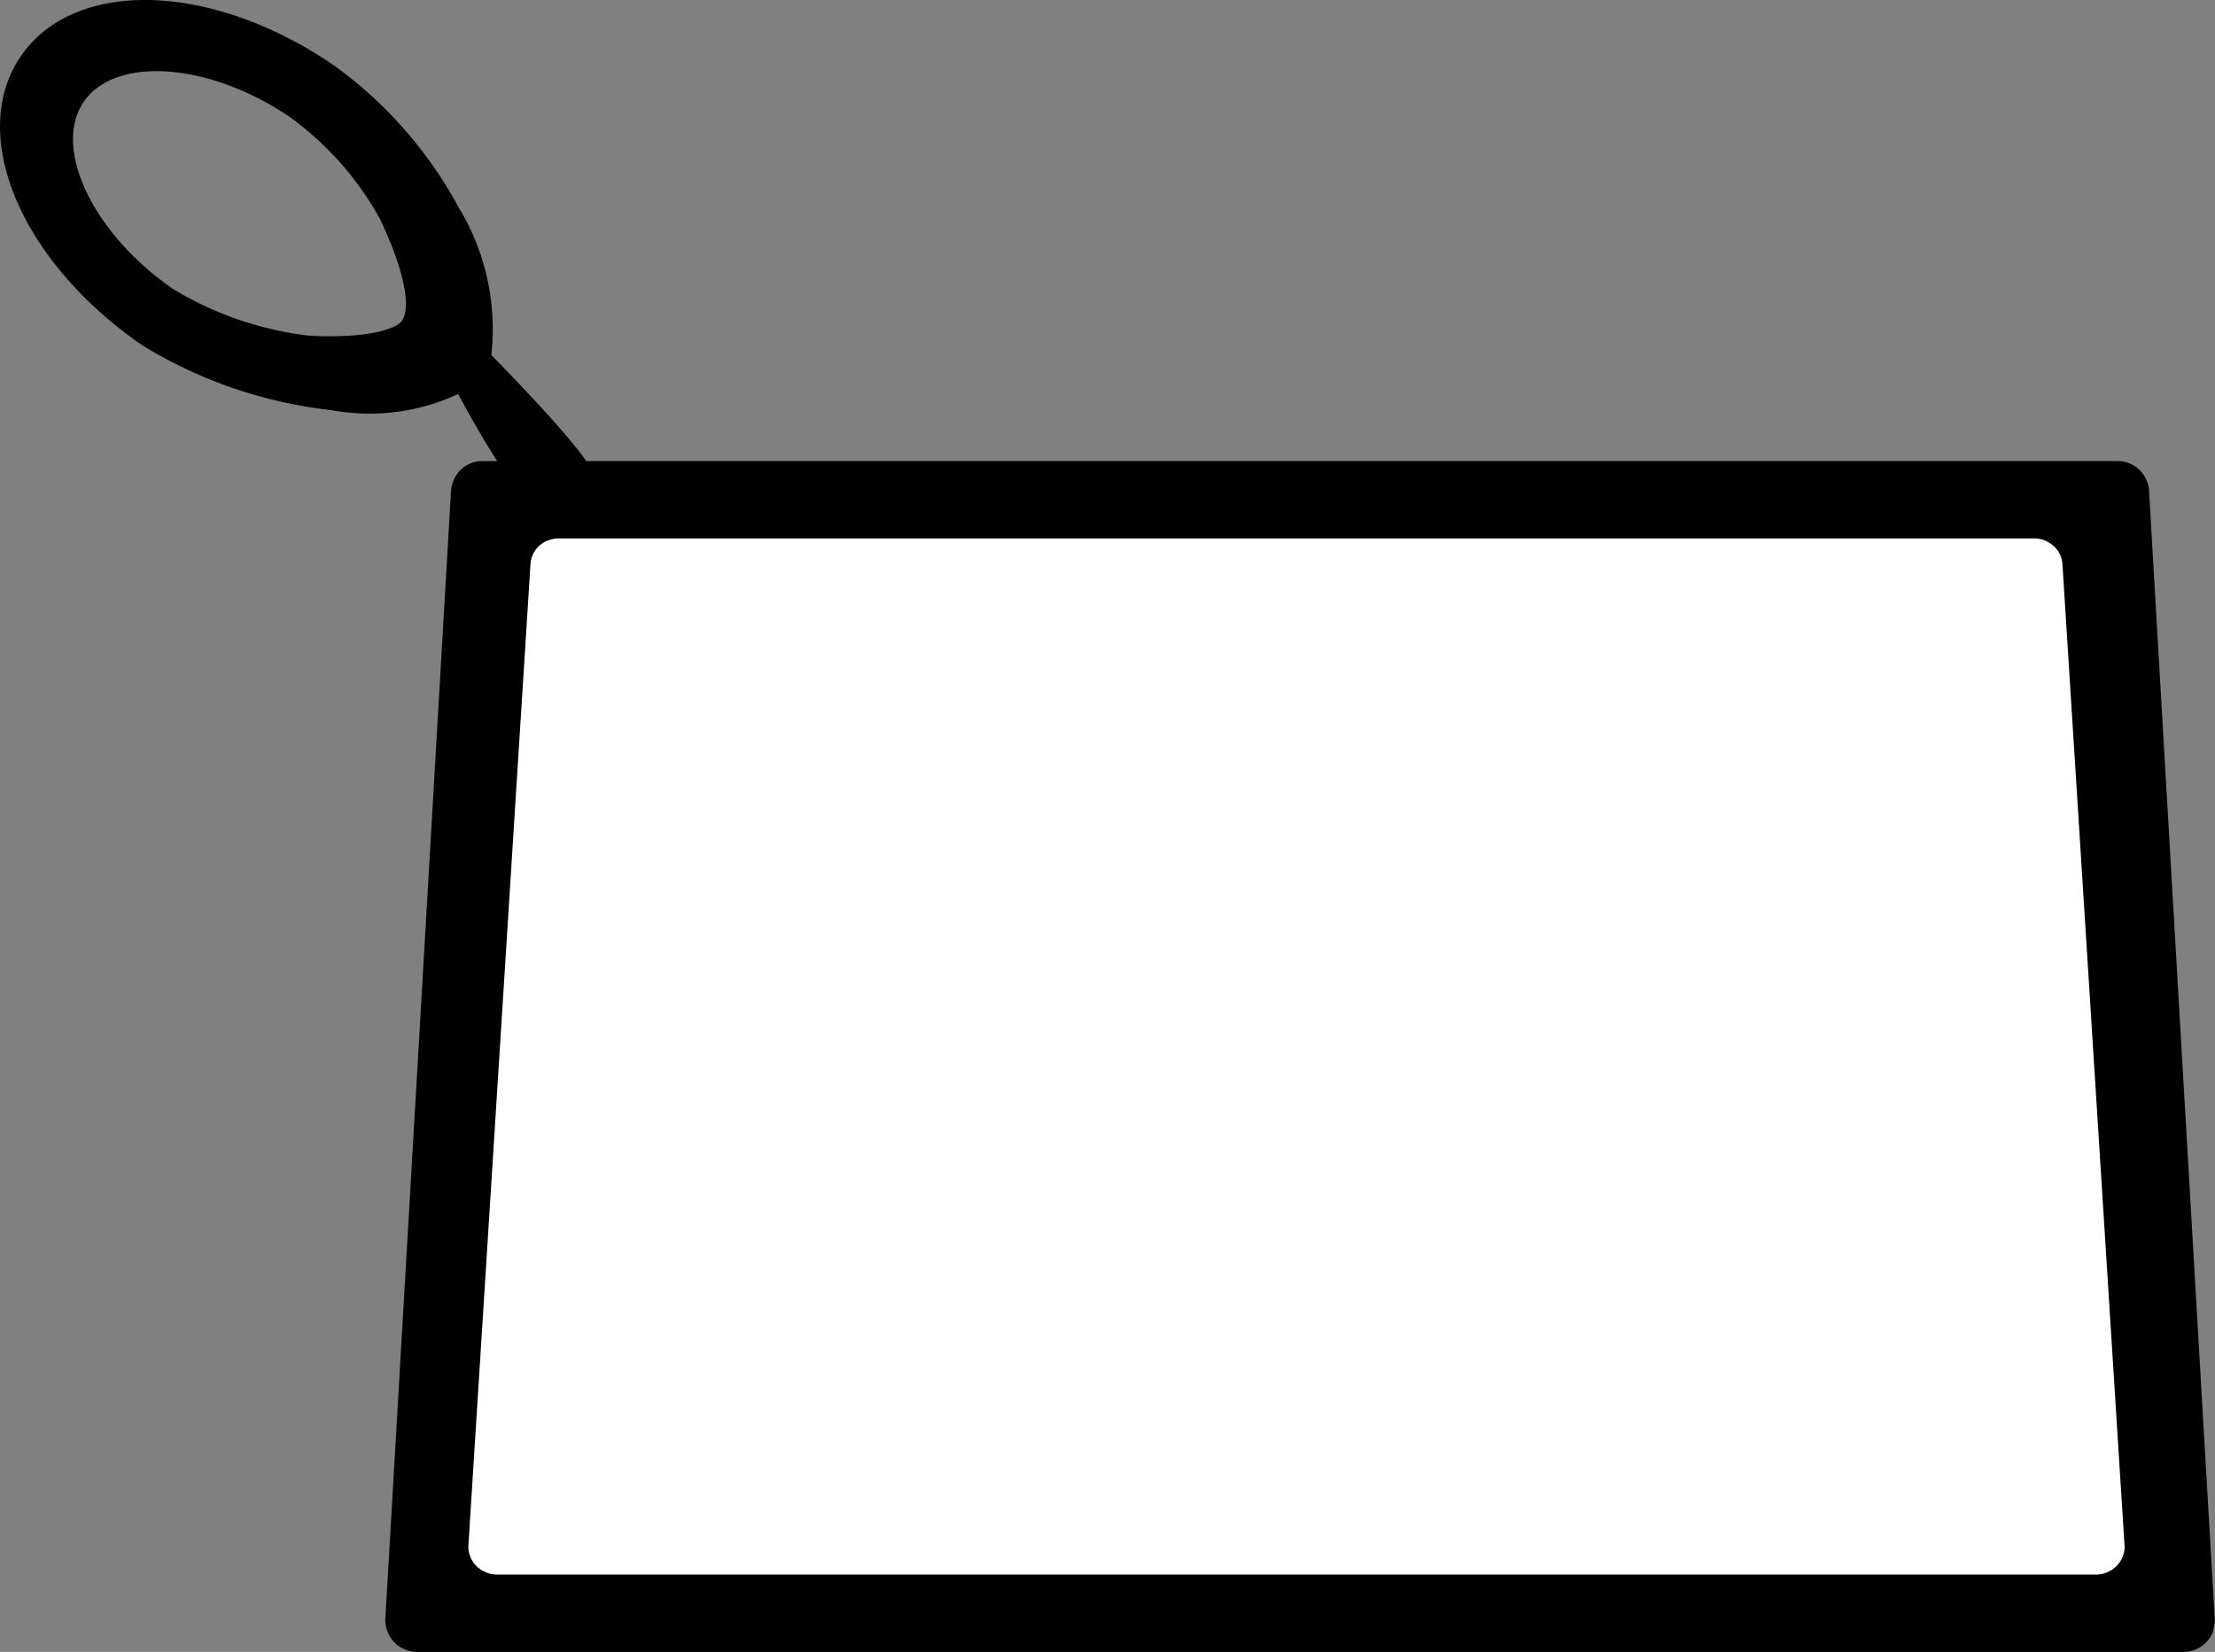
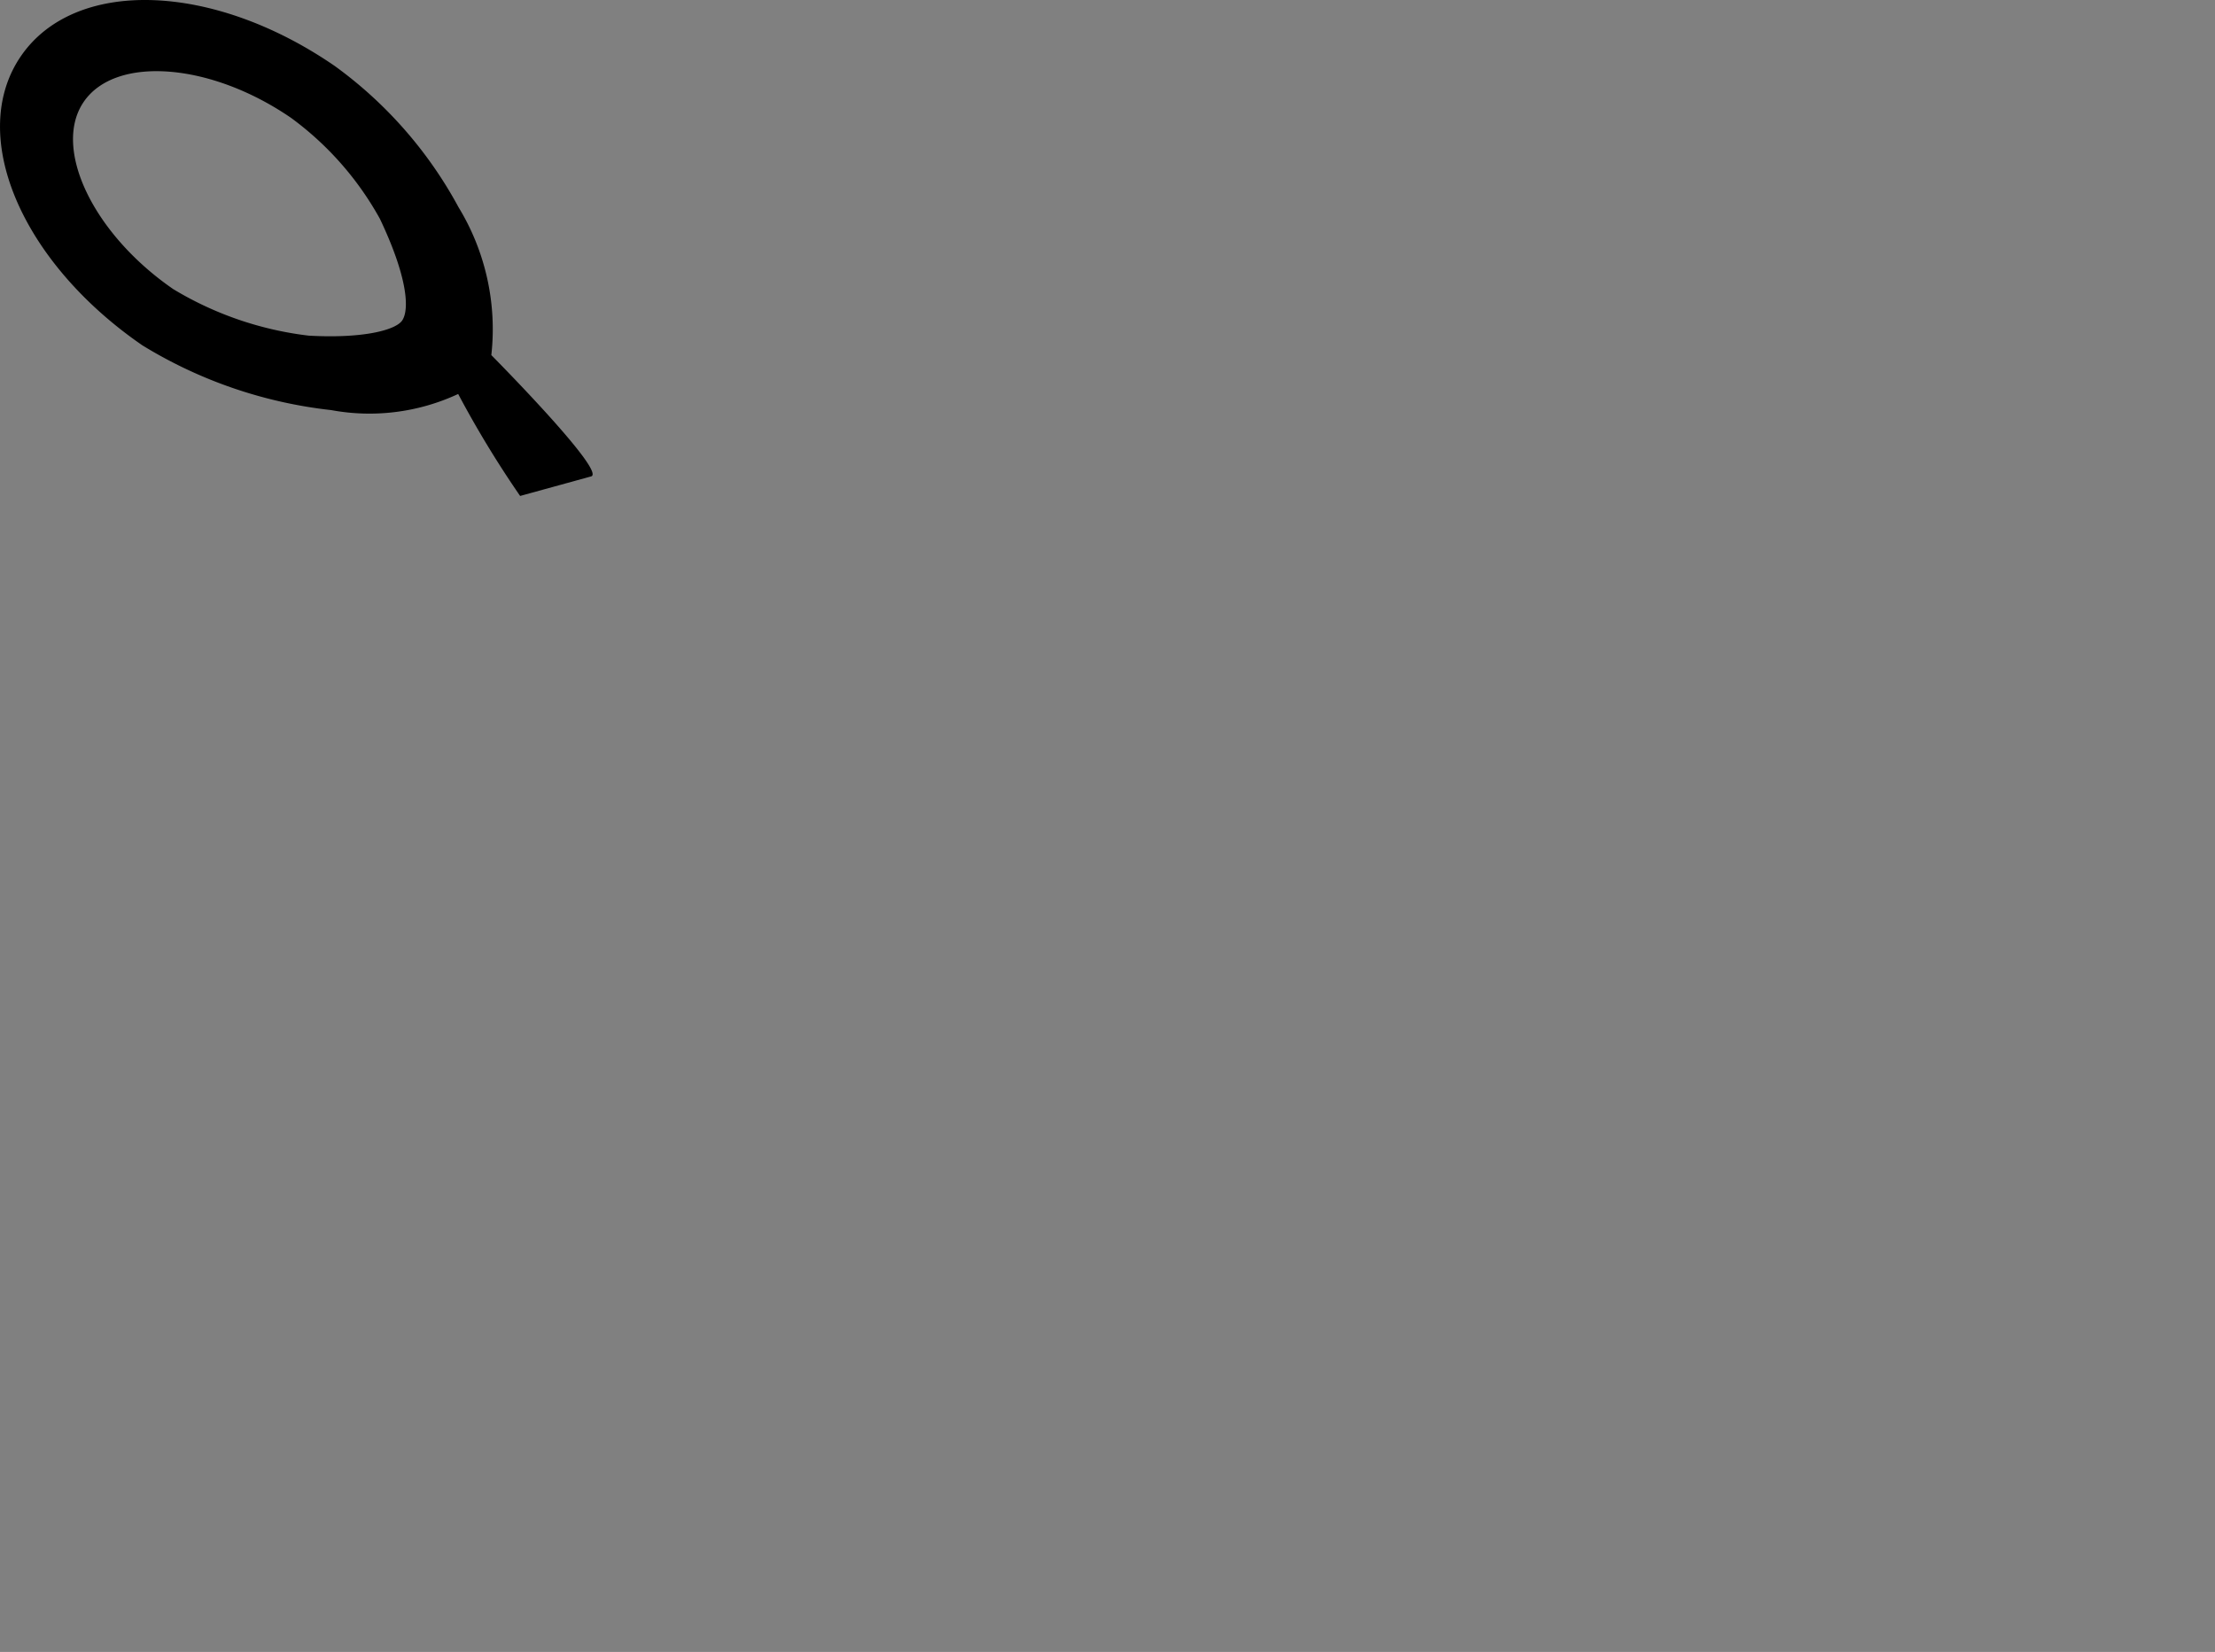
<svg xmlns="http://www.w3.org/2000/svg" width="47.232" height="35.234" viewBox="0 0 47.232 35.234">
  <rect x="0" y="0" width="47.232" height="35.234" fill="#808080" stroke="none" />
  <g id="グループ_107" data-name="グループ 107" transform="translate(-415.208 -2706.957)">
-     <path id="パス_197" data-name="パス 197" d="M462.4,2741.72a.653.653,0,0,0,.036-.208l-1.4-24.047a.659.659,0,0,0-.036-.209.285.285,0,0,0-.009-.027.67.67,0,0,0-.125-.209l-.007-.013-.008-.005a.659.659,0,0,0-.2-.146l-.016-.009a.641.641,0,0,0-.231-.056l-.024,0-.022,0H425.5l-.023,0-.022,0a.658.658,0,0,0-.234.057l-.013.006a.694.694,0,0,0-.2.148l-.007.005-.007.013a.662.662,0,0,0-.126.209c0,.009-.005.018-.008.027a.66.66,0,0,0-.037.209l-1.4,24.048a.681.681,0,0,0,.037.212l.008.026a.684.684,0,0,0,.127.209l.007.012.01.008a.741.741,0,0,0,.072.064c.011.008.021.019.033.027a.69.69,0,0,0,.1.053c.008,0,.015.009.023.012a.68.68,0,0,0,.267.055h37.661a.654.654,0,0,0,.266-.055.373.373,0,0,0,.037-.019.678.678,0,0,0,.082-.047.4.4,0,0,0,.039-.032.618.618,0,0,0,.066-.058l.011-.01.008-.014a.672.672,0,0,0,.125-.207C462.4,2741.739,462.4,2741.73,462.4,2741.72Z" />
-     <path id="パス_198" data-name="パス 198" d="M460.48,2740.135a.575.575,0,0,0,.033-.181l-1.324-20.931a.548.548,0,0,0-.033-.182l-.007-.024a.59.59,0,0,0-.114-.181l-.006-.011-.007,0a.619.619,0,0,0-.181-.127l-.015-.008a.628.628,0,0,0-.209-.049l-.022,0-.02,0H427.133l-.021,0-.019,0a.628.628,0,0,0-.213.05l-.011,0a.613.613,0,0,0-.184.129l-.006,0-.007.011a.609.609,0,0,0-.114.181l-.007.024a.553.553,0,0,0-.033.182l-1.324,20.932a.565.565,0,0,0,.034.184l.007.023a.586.586,0,0,0,.115.182l.007.011.008.007a.583.583,0,0,0,.065.055c.011.007.02.016.03.024a.655.655,0,0,0,.086.046c.008,0,.014.008.022.011a.638.638,0,0,0,.241.047H459.9a.642.642,0,0,0,.241-.047l.033-.018a.561.561,0,0,0,.074-.04c.013-.008.024-.019.036-.028a.61.61,0,0,0,.059-.051l.01-.008.008-.012a.6.6,0,0,0,.112-.181A.234.234,0,0,0,460.48,2740.135Z" fill="#fff" />
    <path id="パス_199" data-name="パス 199" d="M418.243,2714.322a9.742,9.742,0,0,0,4.028,1.382,4.477,4.477,0,0,0,2.707-.344,22,22,0,0,0,1.321,2.175l1.507-.415c.379-.067-2.121-2.589-2.121-2.589a5,5,0,0,0-.7-3.155,9,9,0,0,0-2.638-3.011c-2.6-1.791-5.539-1.885-6.69-.215S415.642,2712.531,418.243,2714.322Zm3.174-4.849a6.658,6.658,0,0,1,1.892,2.151c.593,1.247.633,1.938.474,2.17-.138.2-.82.388-1.991.322a7.227,7.227,0,0,1-2.889-.992c-1.715-1.181-2.587-3.014-1.906-4S419.7,2708.292,421.417,2709.473Z" />
  </g>
</svg>